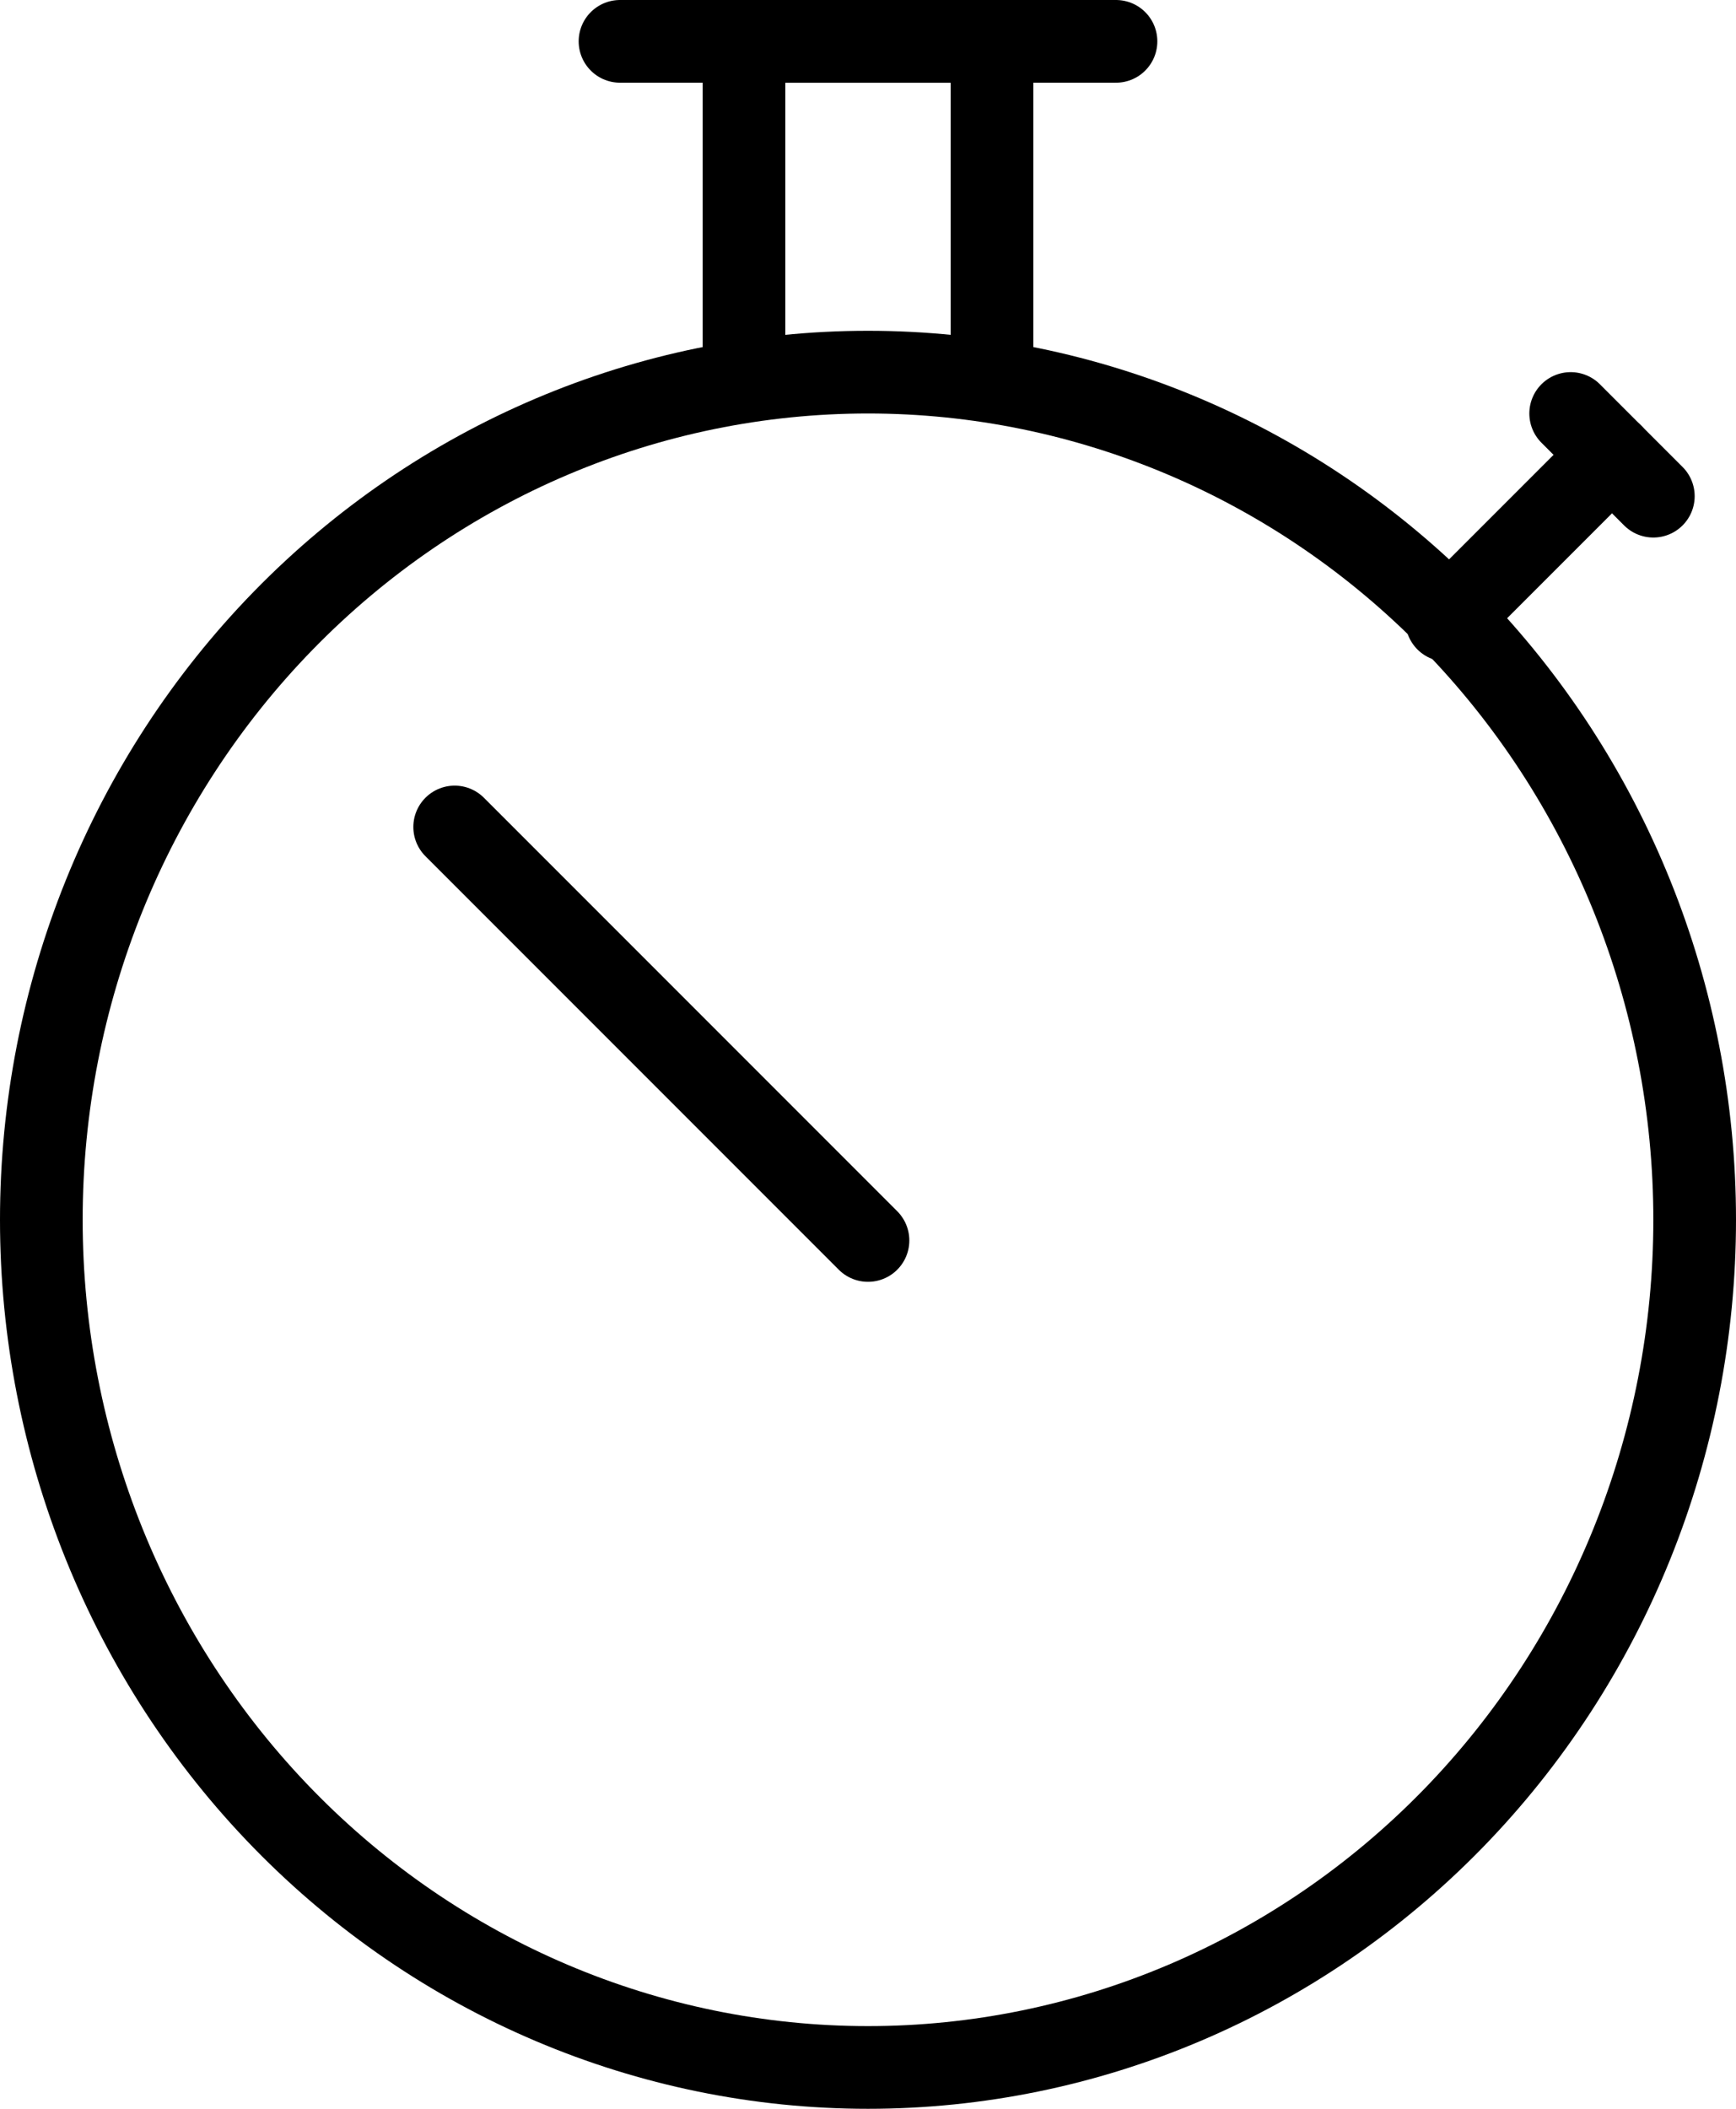
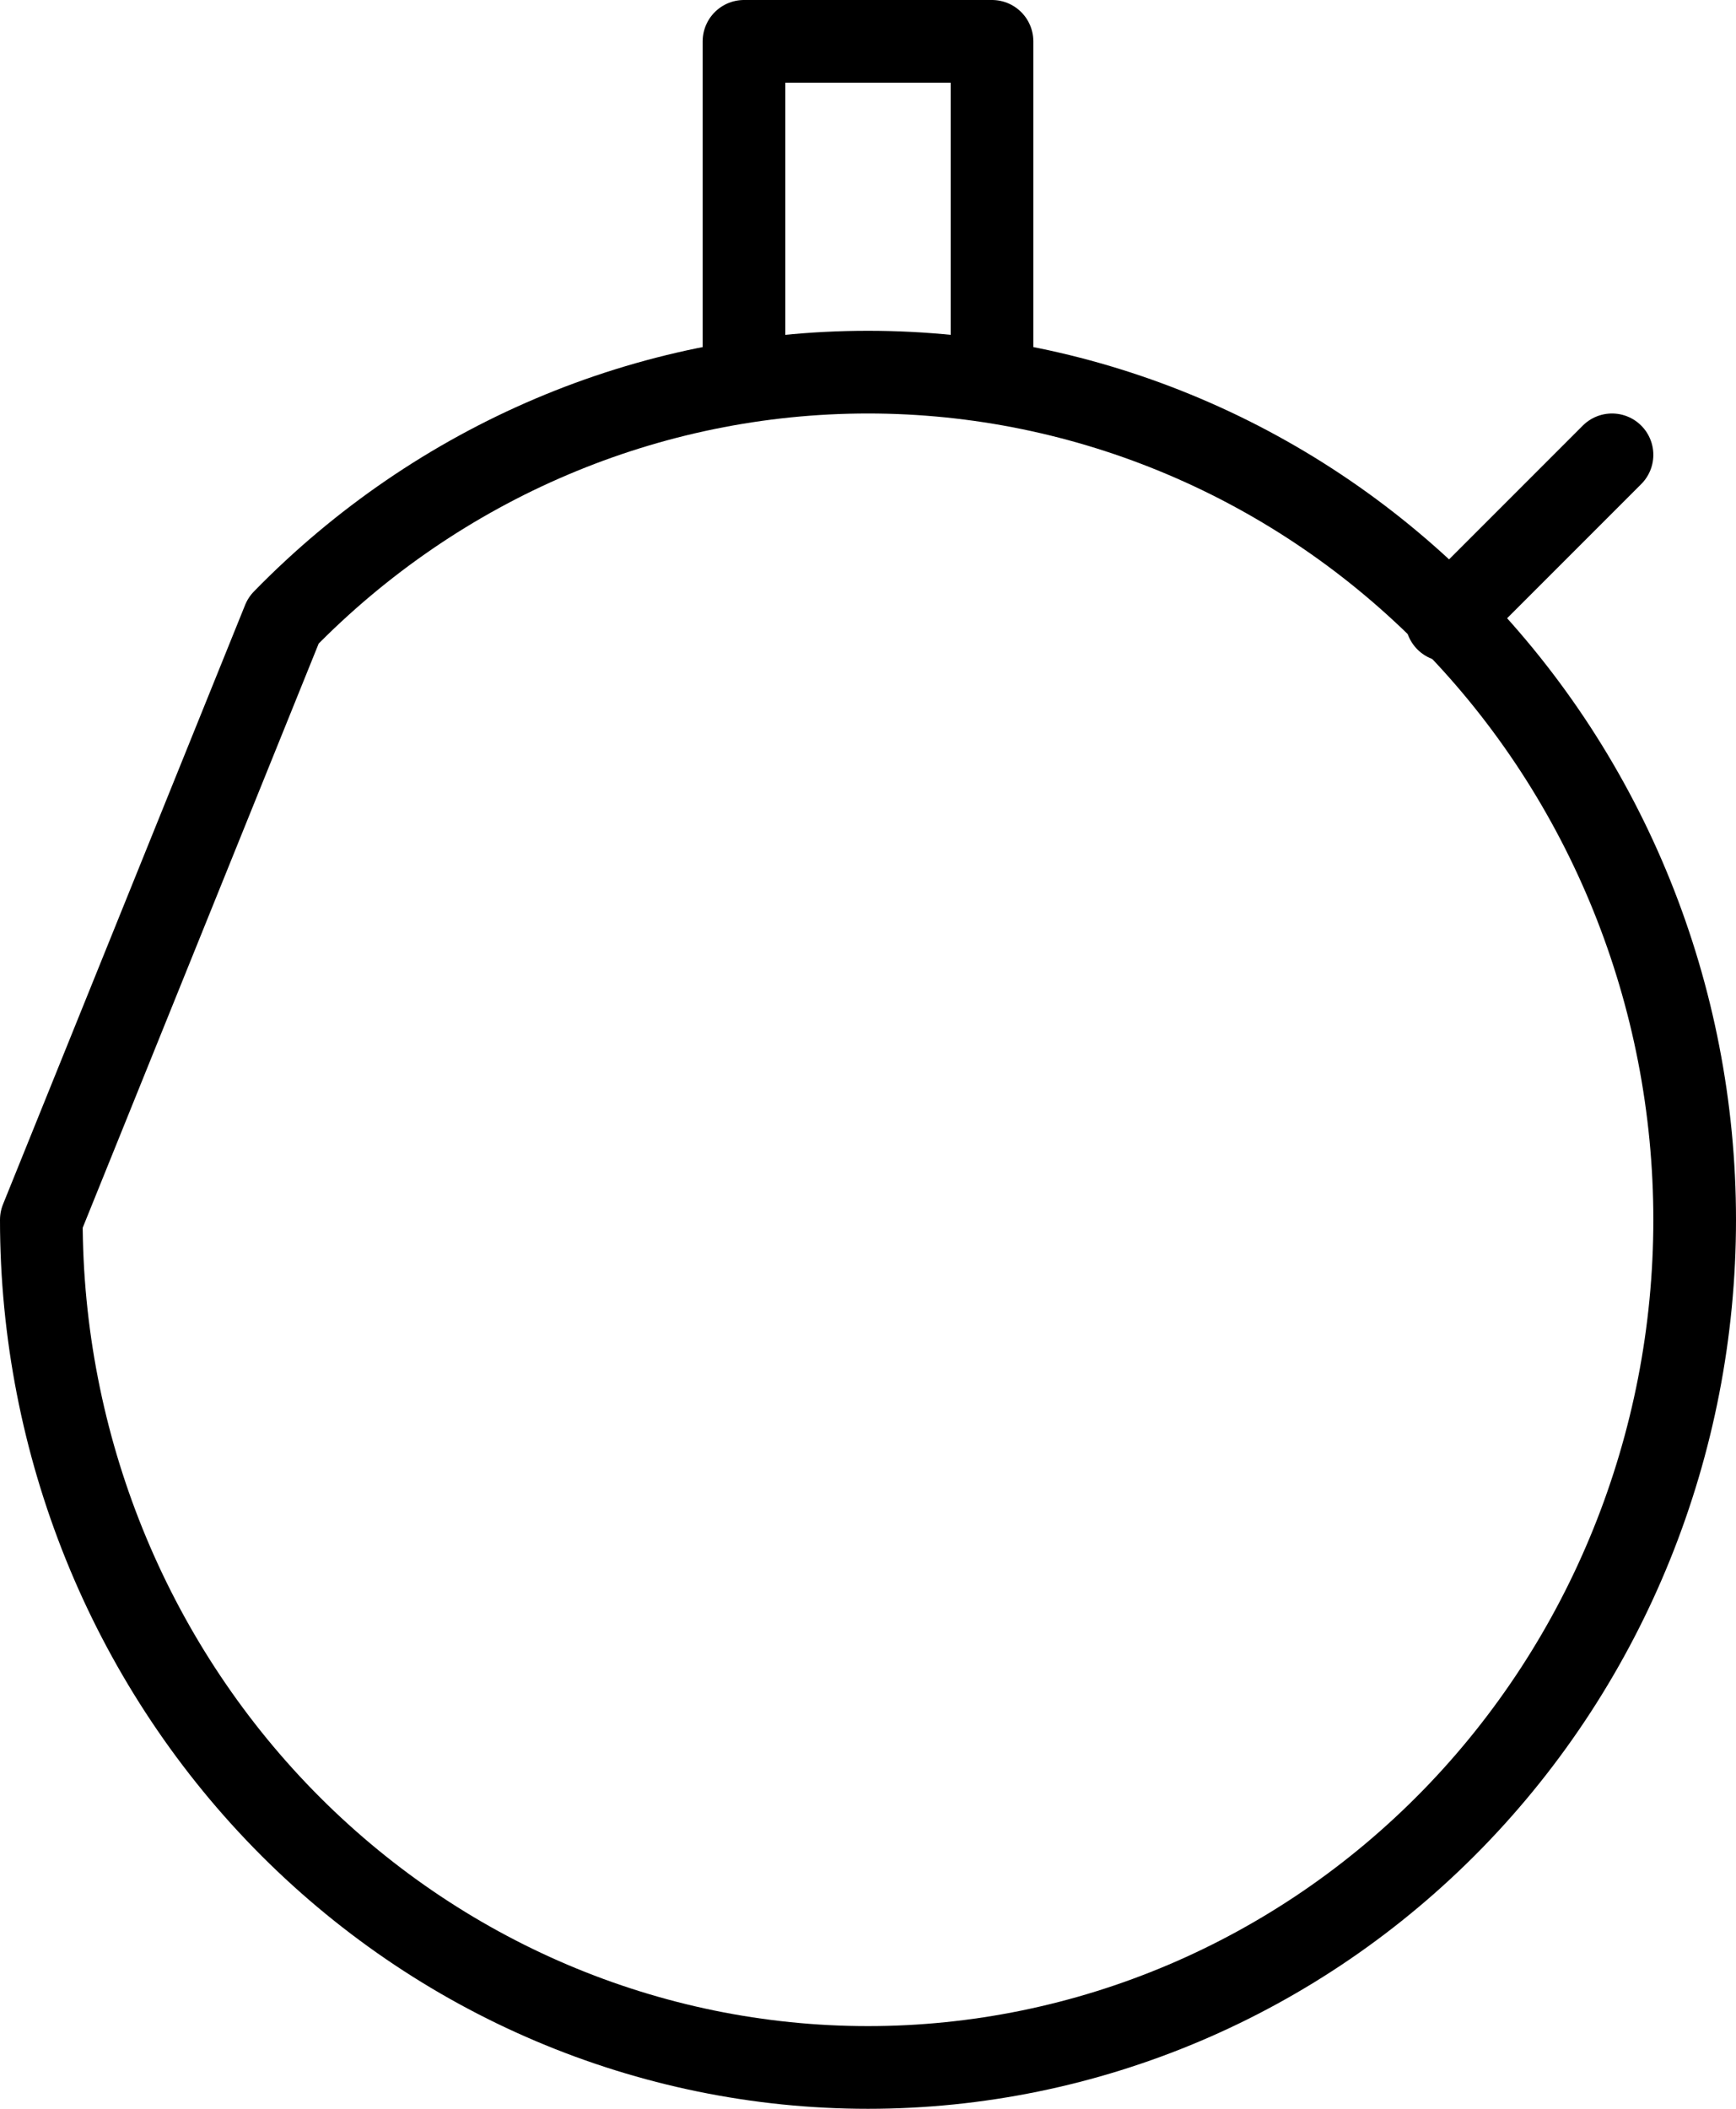
<svg xmlns="http://www.w3.org/2000/svg" fill="none" viewBox="0 0 42 51" height="51" width="42">
  <g id="Group 1000007346">
-     <path stroke-linejoin="round" stroke-linecap="round" stroke-width="2" stroke="black" d="M1 29.5C1 34.937 3.107 40.151 6.858 43.996C10.609 47.84 15.696 50 21 50C26.304 50 31.391 47.84 35.142 43.996C38.893 40.151 41 34.937 41 29.5C41 24.063 38.893 18.849 35.142 15.004C31.391 11.16 26.304 9 21 9C15.696 9 10.609 11.16 6.858 15.004C3.107 18.849 1 24.063 1 29.5Z" id="Vector" />
-     <path stroke-linejoin="round" stroke-linecap="round" stroke-width="2" stroke="black" d="M15 1H27" id="Vector_2" />
+     <path stroke-linejoin="round" stroke-linecap="round" stroke-width="2" stroke="black" d="M1 29.5C1 34.937 3.107 40.151 6.858 43.996C10.609 47.84 15.696 50 21 50C26.304 50 31.391 47.84 35.142 43.996C38.893 40.151 41 34.937 41 29.5C41 24.063 38.893 18.849 35.142 15.004C31.391 11.16 26.304 9 21 9C15.696 9 10.609 11.16 6.858 15.004Z" id="Vector" />
    <path stroke-linejoin="round" stroke-linecap="round" stroke-width="2" stroke="black" d="M35 15L39 11" id="Vector_3" />
    <path stroke-linejoin="round" stroke-linecap="round" stroke-width="2" stroke="black" d="M18 8.998V1H24V9" id="Vector_4" />
-     <path stroke-linejoin="round" stroke-linecap="round" stroke-width="2" stroke="black" d="M38 10L40 12" id="Vector_5" />
-     <path stroke-linejoin="round" stroke-linecap="round" stroke-width="2" stroke="black" d="M21 30L11 20" id="Vector_6" />
  </g>
</svg>